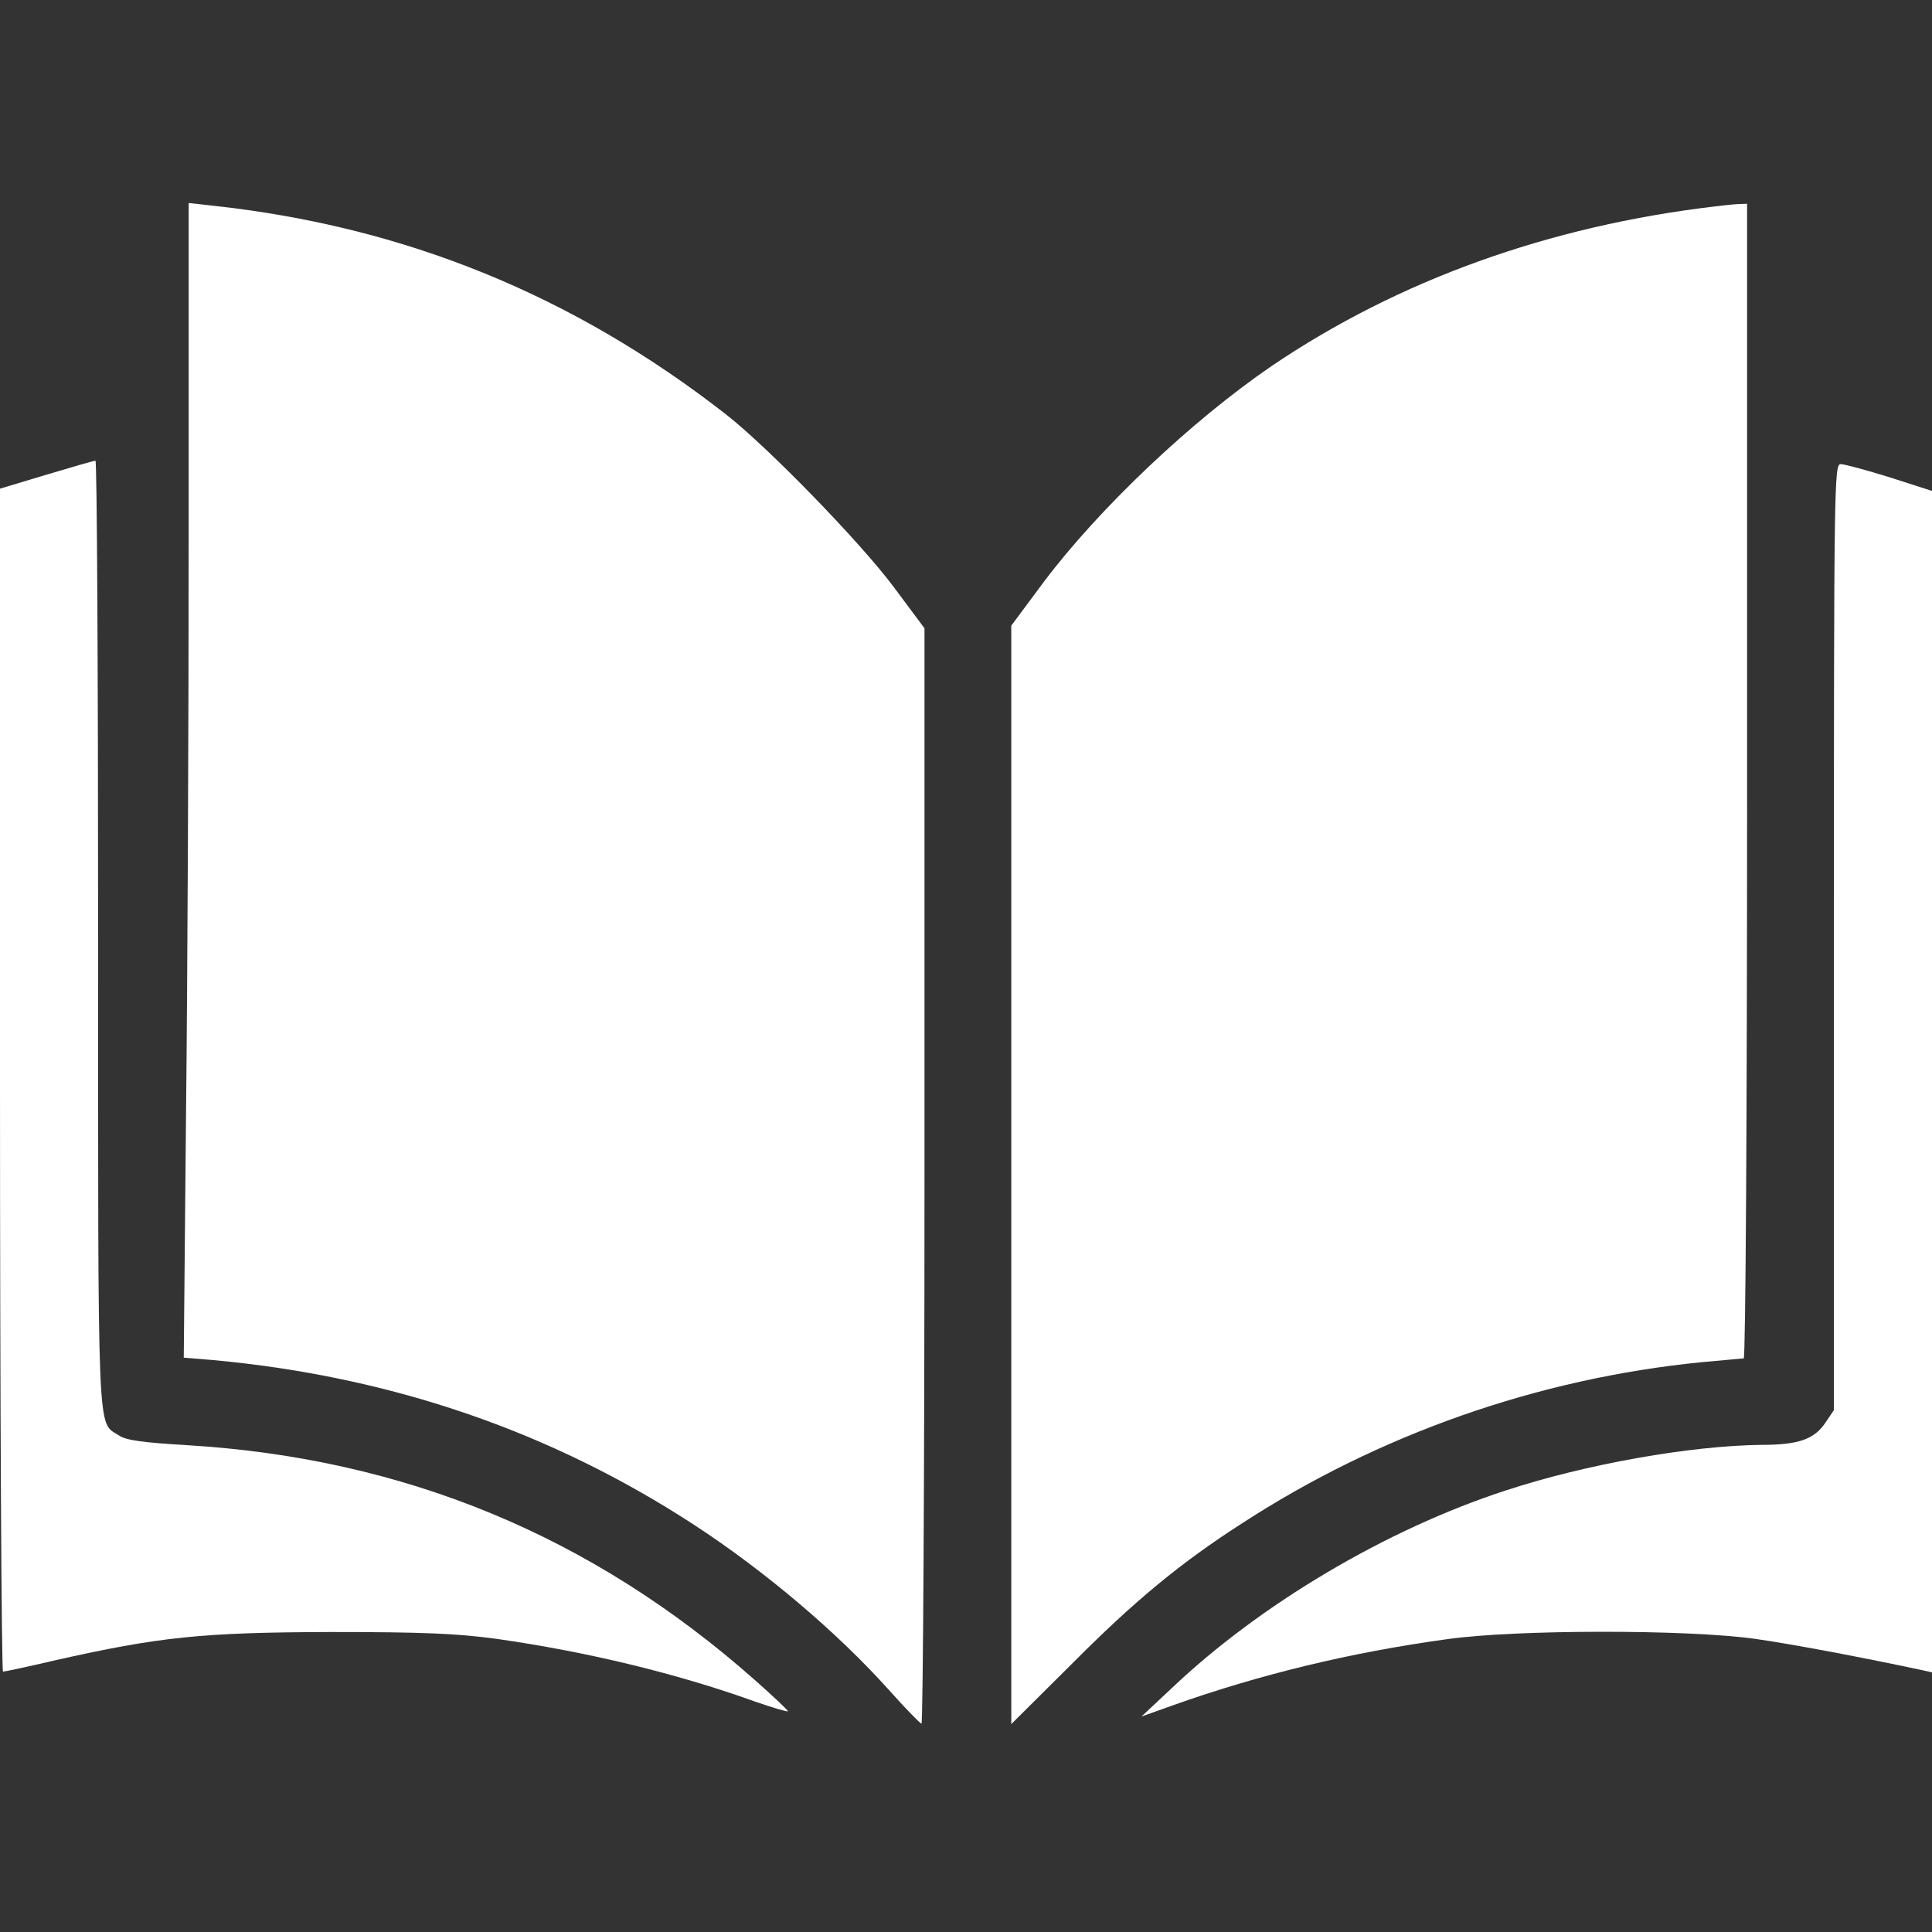
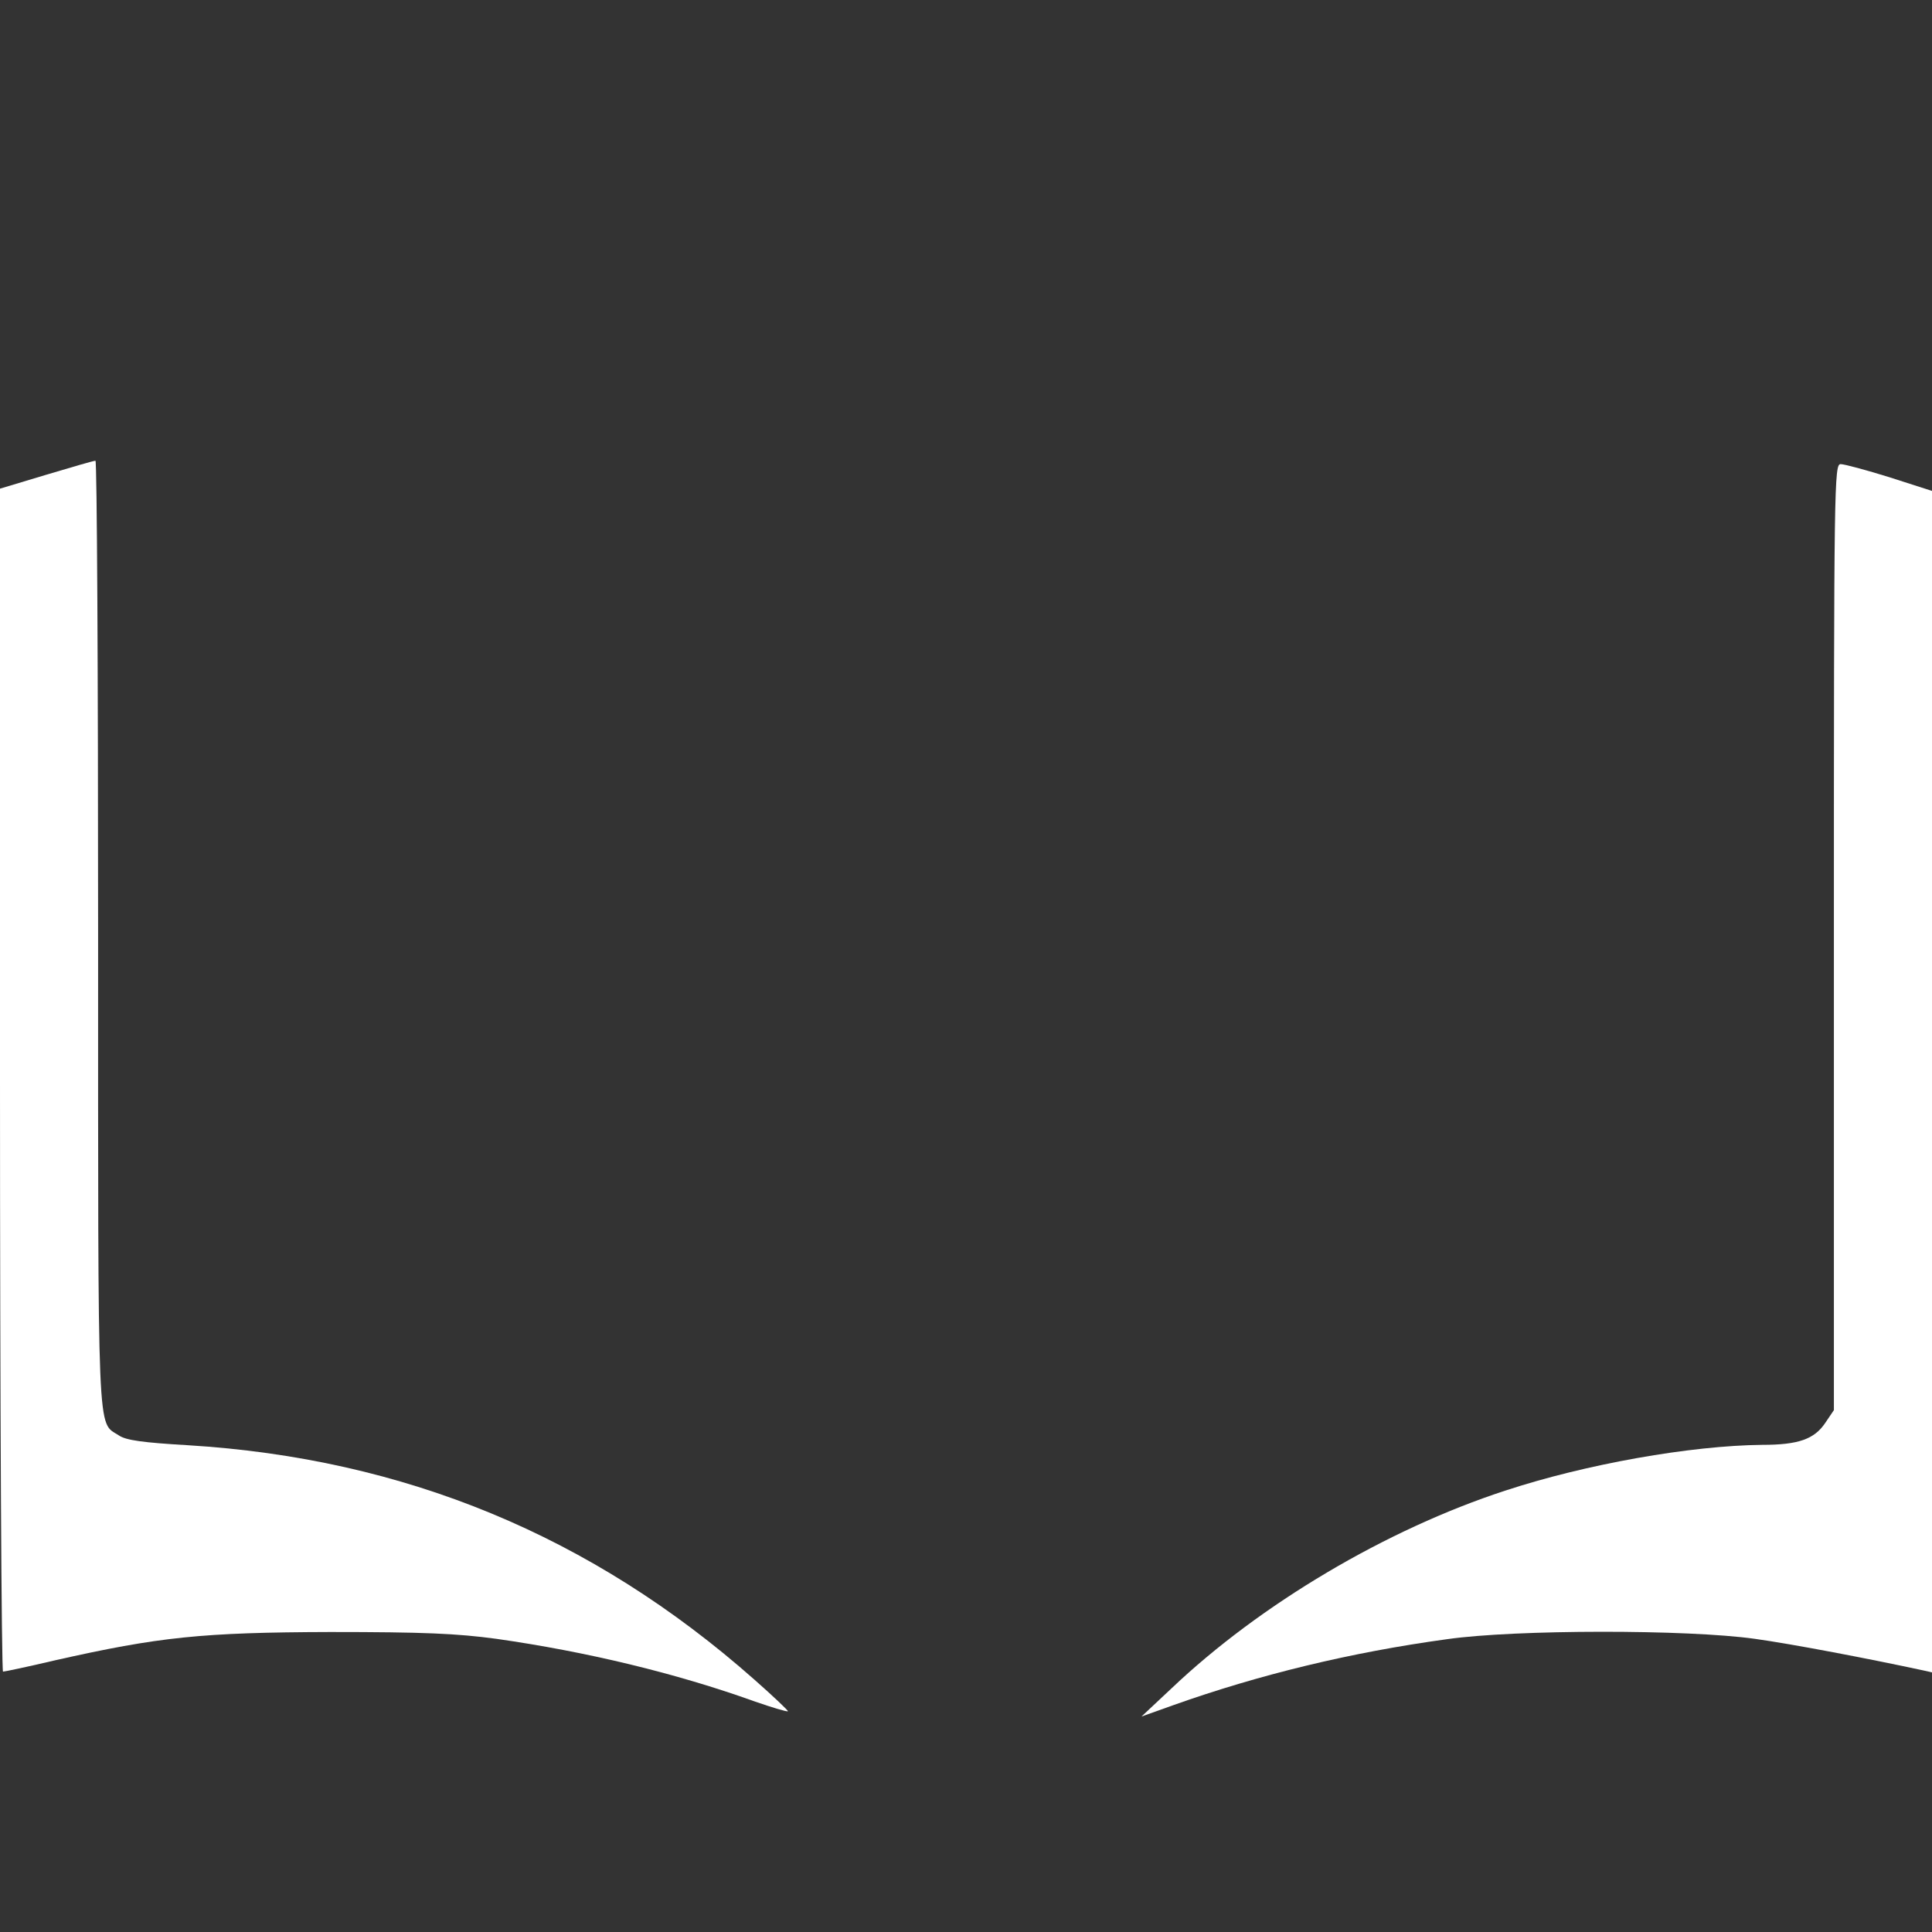
<svg xmlns="http://www.w3.org/2000/svg" version="1.0" width="512pt" height="512pt" viewBox="0 0 512 512" preserveAspectRatio="xMidYMid meet">
  <rect x="0" y="0" width="512" height="512" fill="#333333" stroke="none" />
  <g transform="translate(0,512) scale(0.1,-0.1)" fill="#ffffff" stroke="none">
-     <path d="M500 3698 c0 -487 -3 -1175 -7 -1530 l-6 -646 74 -6 c472 -43 897 -188 1280 -438 188 -123 379 -285 516 -438 42 -47 80 -86 85 -88 4 -2 8 650 8 1450 l0 1453 -82 110 c-89 119 -331 368 -443 456 -406 317 -853 499 -1362 554 l-63 7 0 -884z" />
-     <path d="M4545 4573 c-441 -52 -840 -196 -1175 -423 -211 -144 -456 -376 -603 -571 l-87 -117 0 -1456 0 -1455 163 162 c161 162 285 265 447 369 364 237 786 385 1219 428 57 5 107 10 112 10 5 0 9 638 9 1530 l0 1530 -27 -1 c-16 -1 -41 -4 -58 -6z" />
    <path d="M123 3862 l-123 -37 0 -1567 c0 -863 4 -1568 8 -1568 4 0 66 13 138 30 275 62 389 74 729 75 249 0 336 -4 440 -18 239 -34 476 -91 685 -166 46 -16 86 -28 88 -26 2 1 -38 39 -89 84 -431 381 -927 586 -1501 621 -119 7 -164 13 -183 26 -58 38 -55 -36 -55 1329 0 690 -3 1255 -7 1254 -5 0 -63 -17 -130 -37z" />
    <path d="M4860 2636 l0 -1253 -23 -34 c-29 -43 -71 -58 -167 -58 -190 -2 -467 -51 -680 -121 -316 -103 -650 -301 -885 -524 l-80 -75 84 30 c228 81 470 140 726 175 182 26 637 26 815 1 101 -14 304 -53 448 -84 l22 -5 0 1565 0 1566 -112 36 c-61 19 -120 35 -130 35 -17 0 -18 -44 -18 -1254z" />
  </g>
</svg>